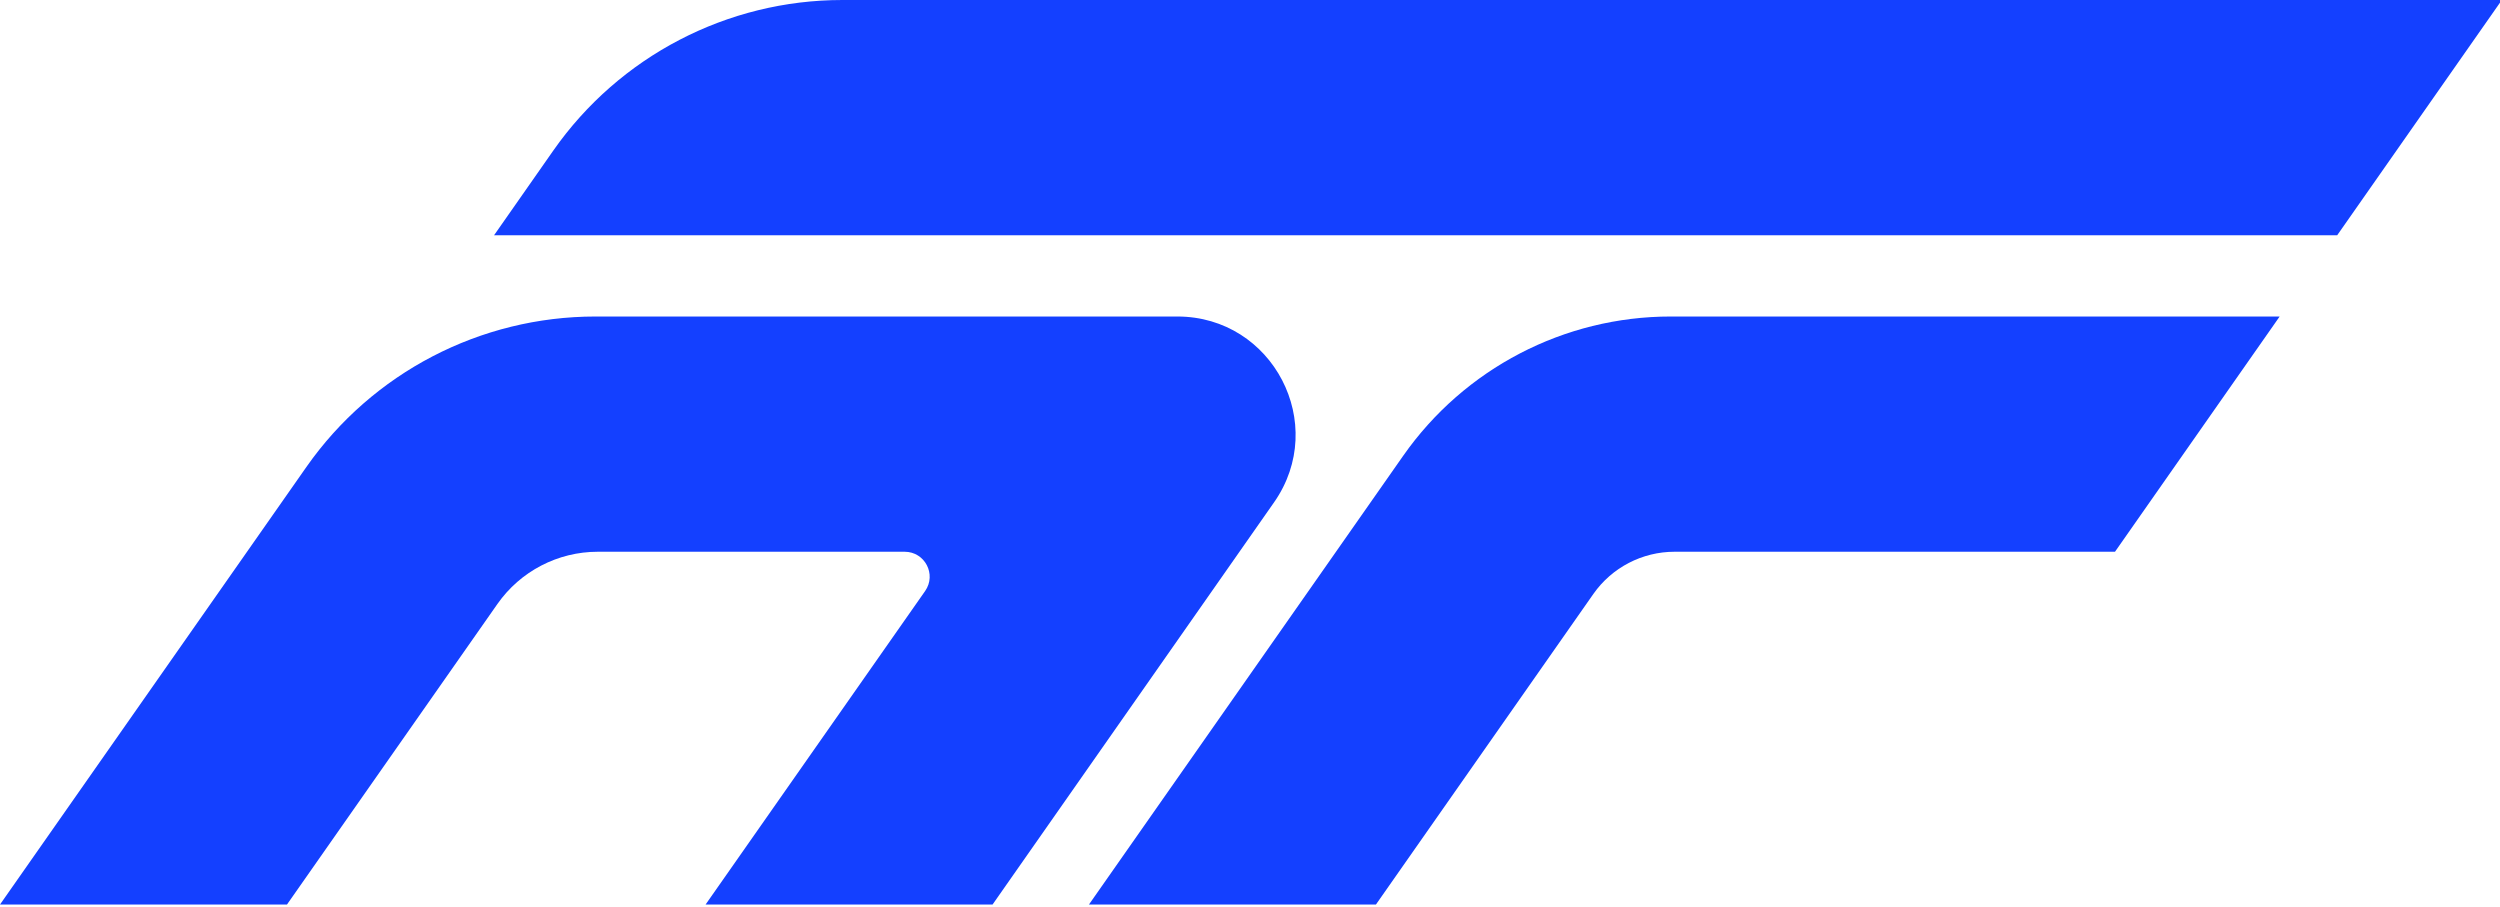
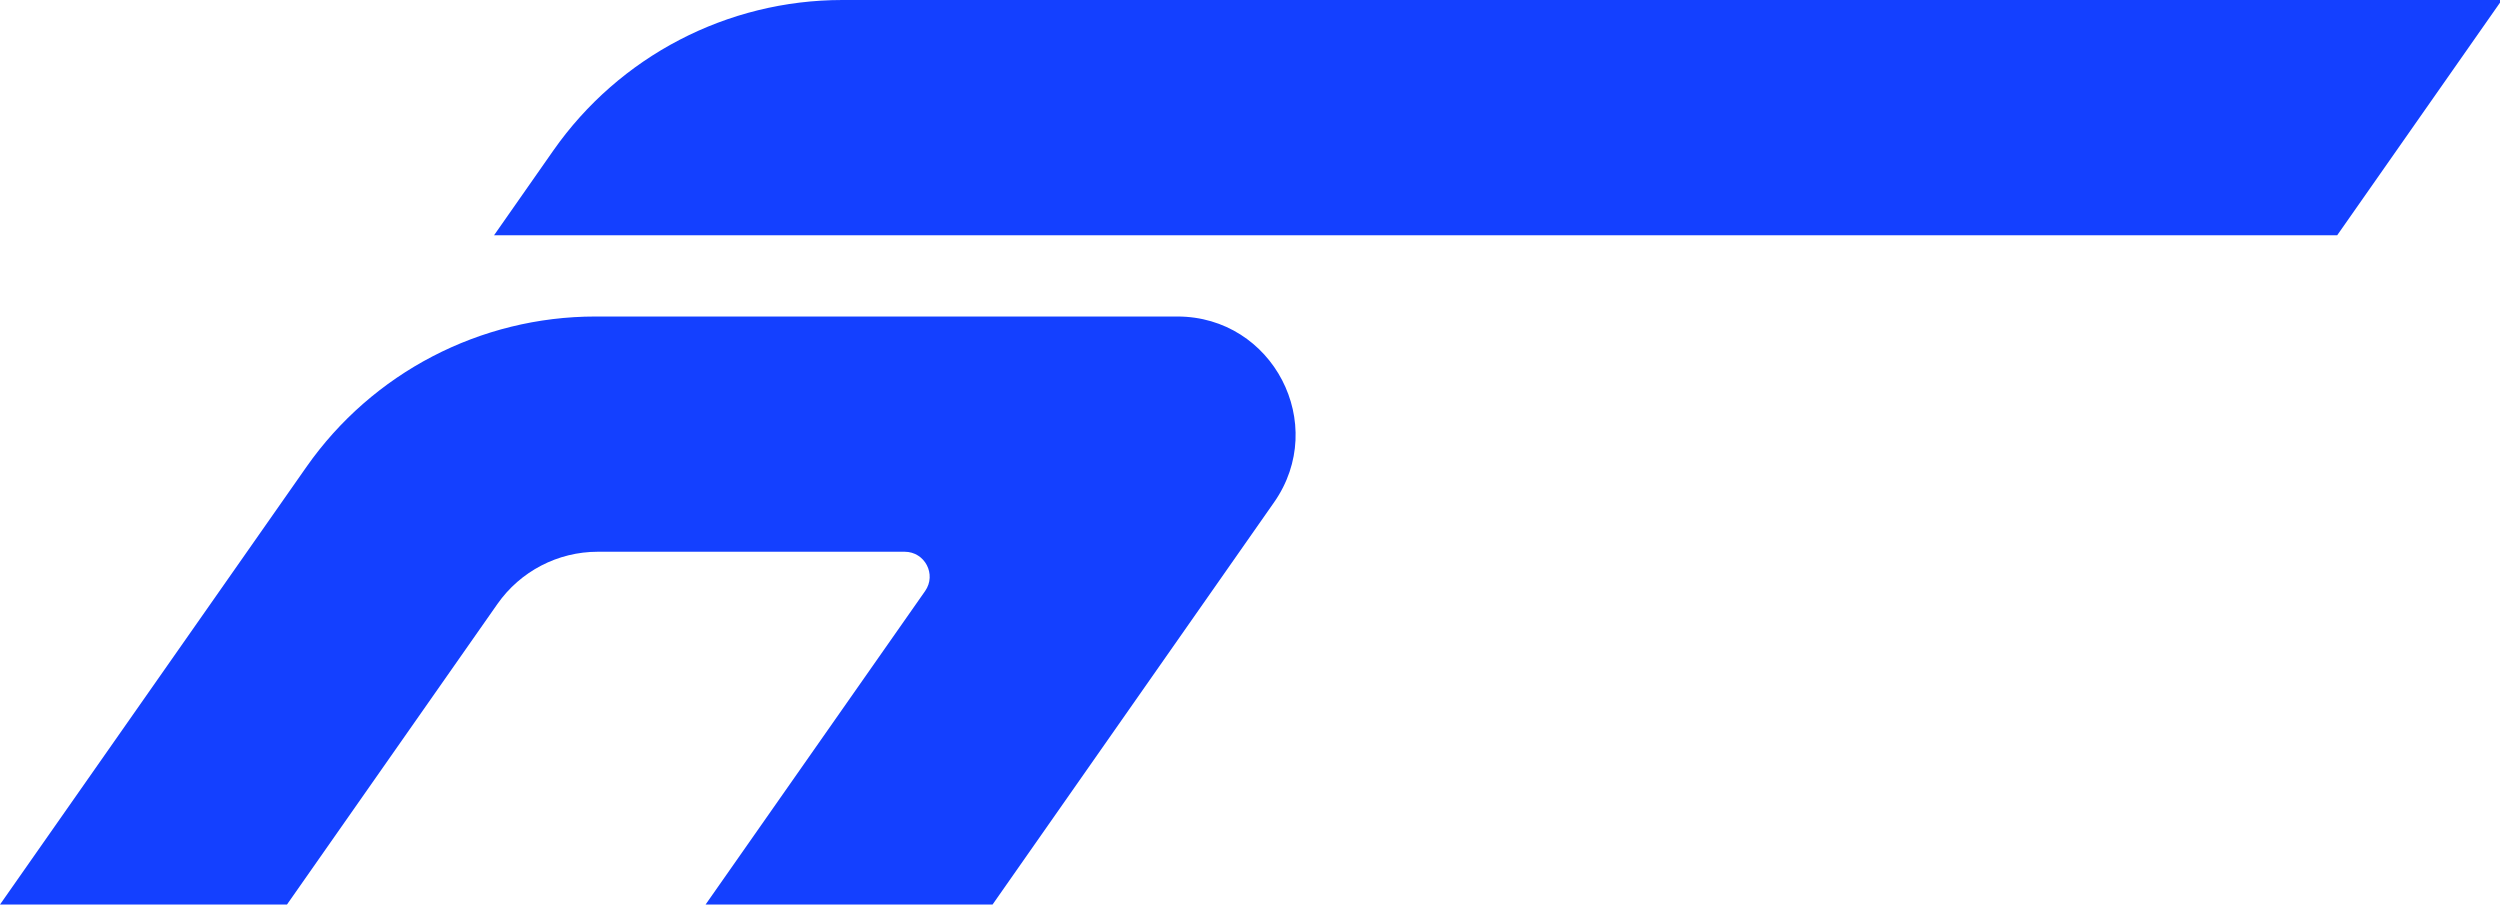
<svg xmlns="http://www.w3.org/2000/svg" width="215" height="78" viewBox="0 0 215 78" fill="#1440FF">
  <g clip-path="url(#clip0_315_1009)">
    <path d="M101.25 27.22C109.47 27.22 114.28 36.47 109.57 43.2L85.36 77.79H60.68L79.56 50.83C80.56 49.4 79.54 47.45 77.8 47.45H51.41C47.97 47.45 44.75 49.13 42.78 51.94L24.68 77.79H0L26.35 40.16C32.03 32.05 41.31 27.22 51.21 27.22H101.27H101.25Z" fill="#1440FF" />
-     <path d="M196.05 27.22L181.89 47.45H144.01C141.23 47.45 138.62 48.81 137.03 51.08L118.33 77.79H93.65L120.68 39.19C125.94 31.69 134.52 27.22 143.68 27.22H196.06H196.05Z" fill="#1440FF" />
    <path d="M215.16 0L201 20.23H42.49L47.59 12.94C53.27 4.83 62.55 0 72.45 0H215.16Z" fill="#1440FF" />
  </g>
  <defs>
    <clipPath id="clip0_315_1009">
      <rect width="215" height="78" fill="white" />
    </clipPath>
  </defs>
</svg>